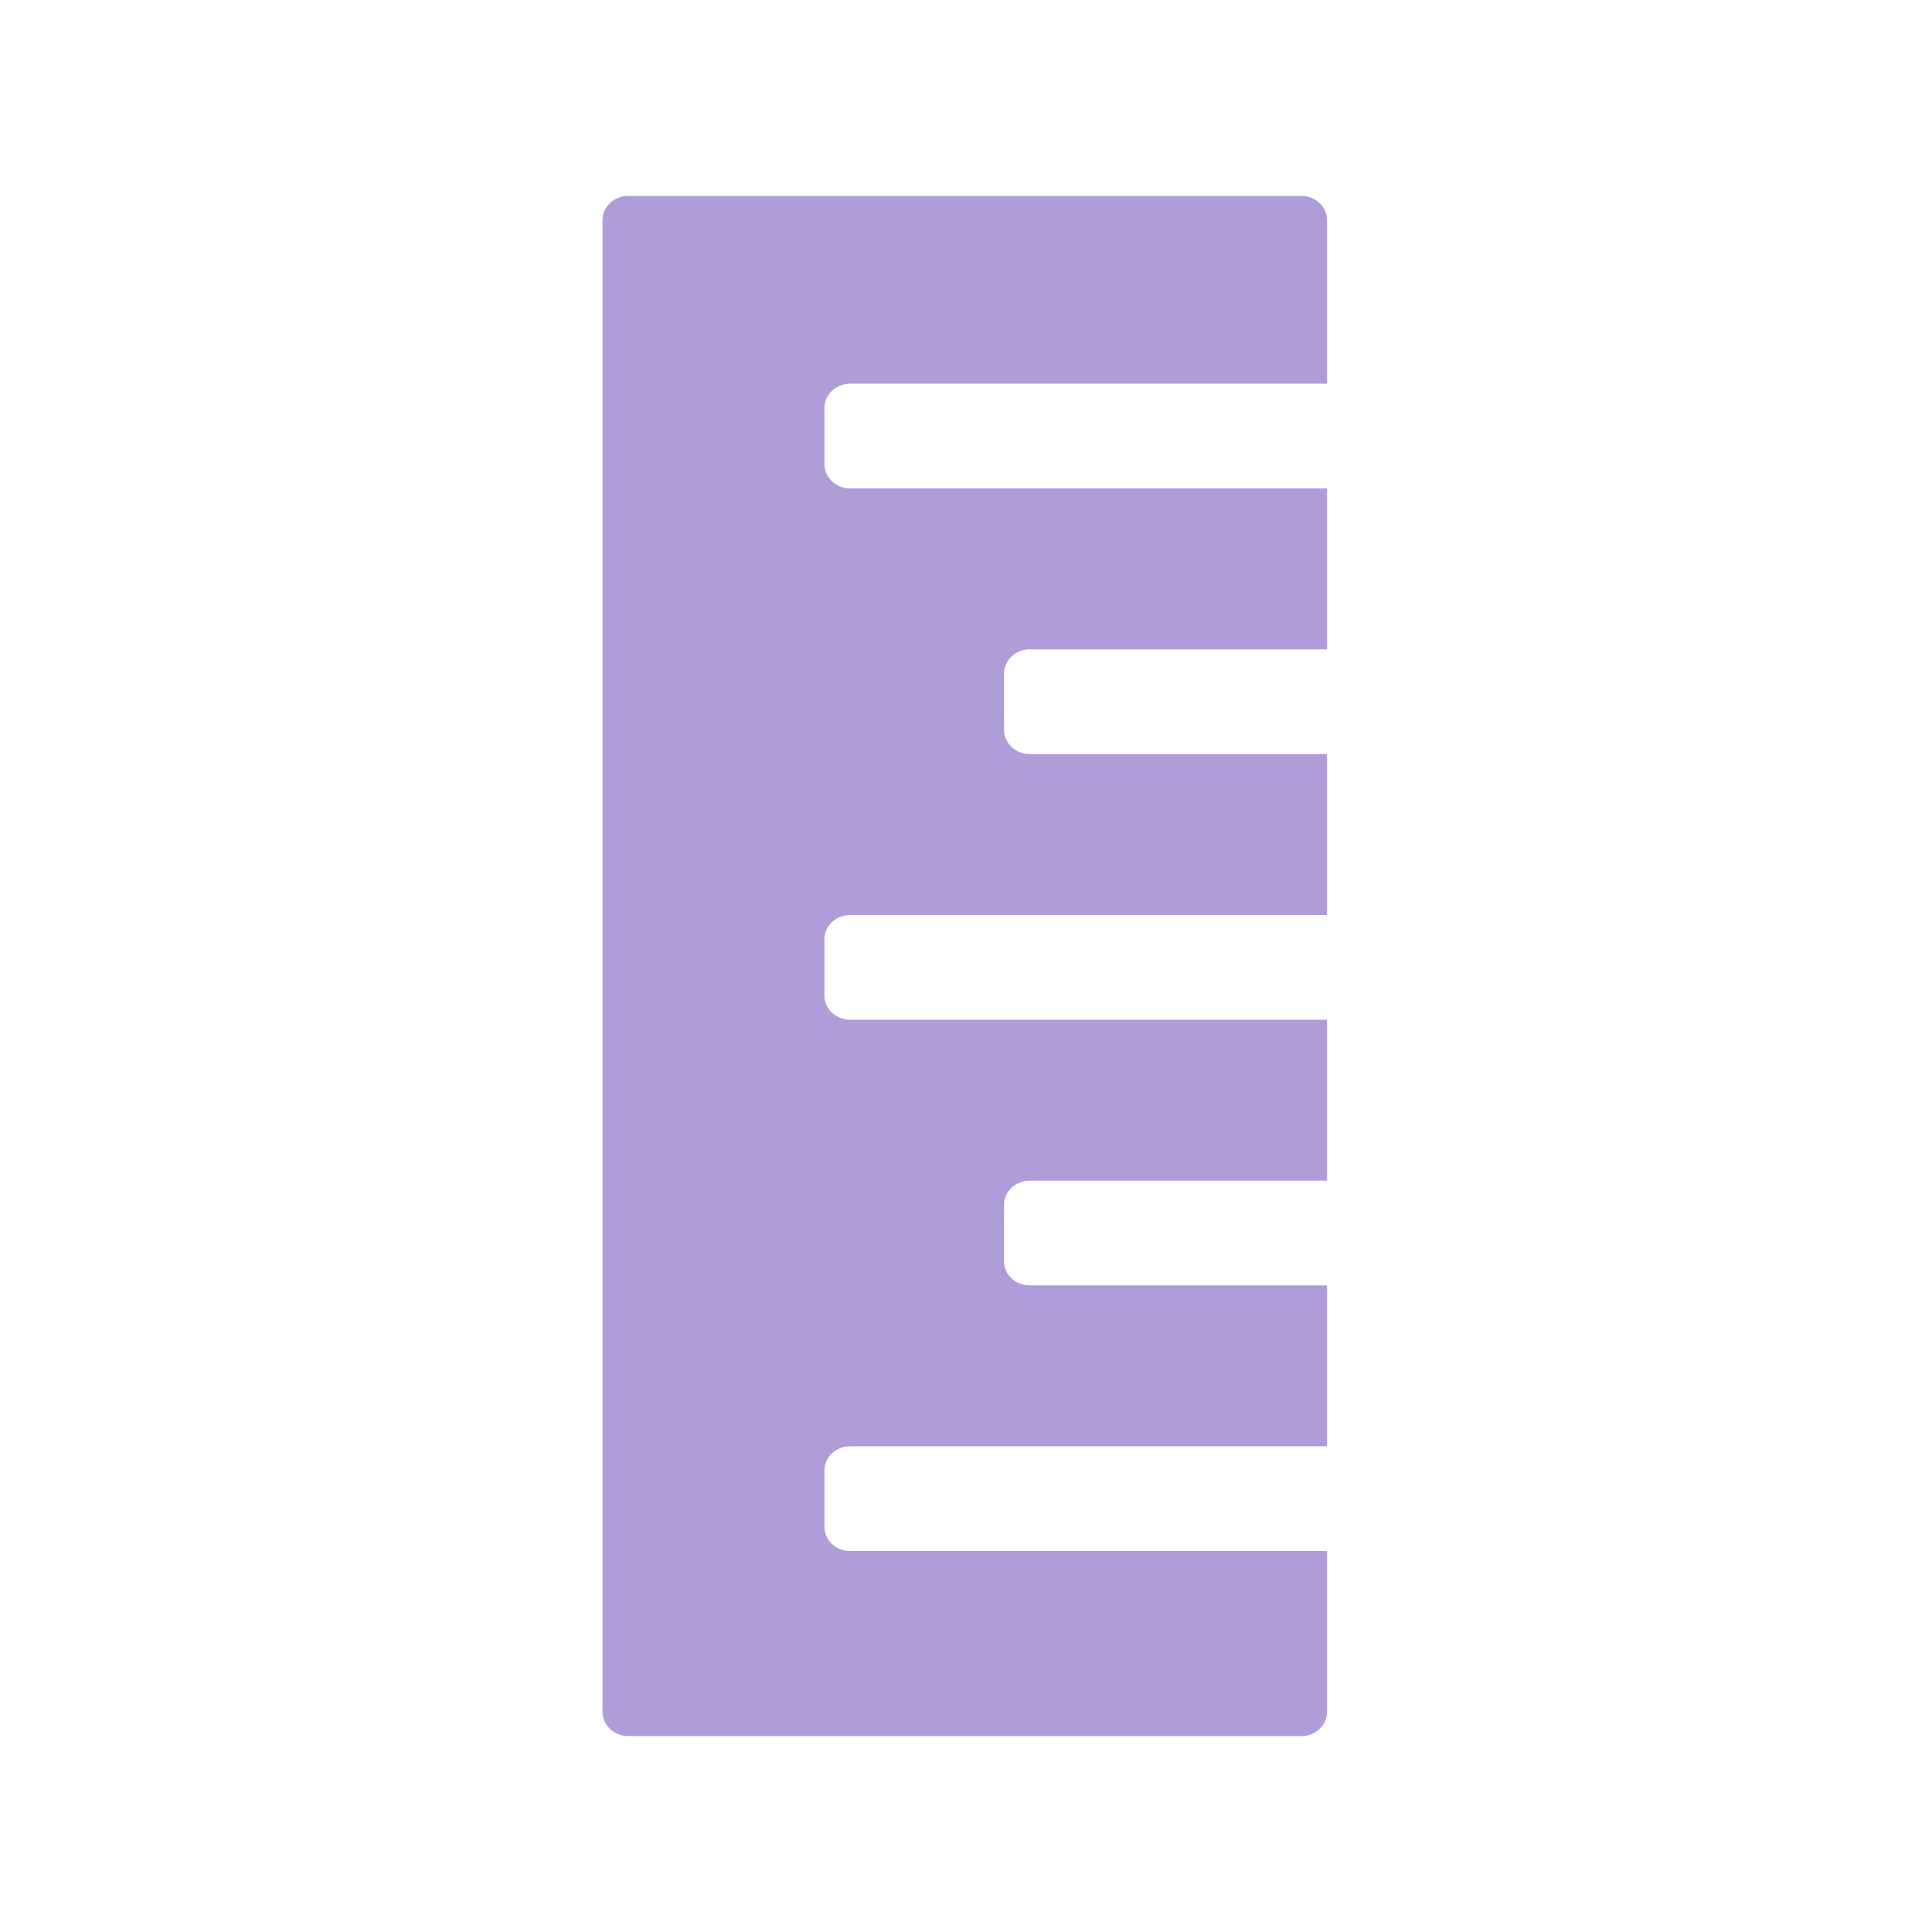
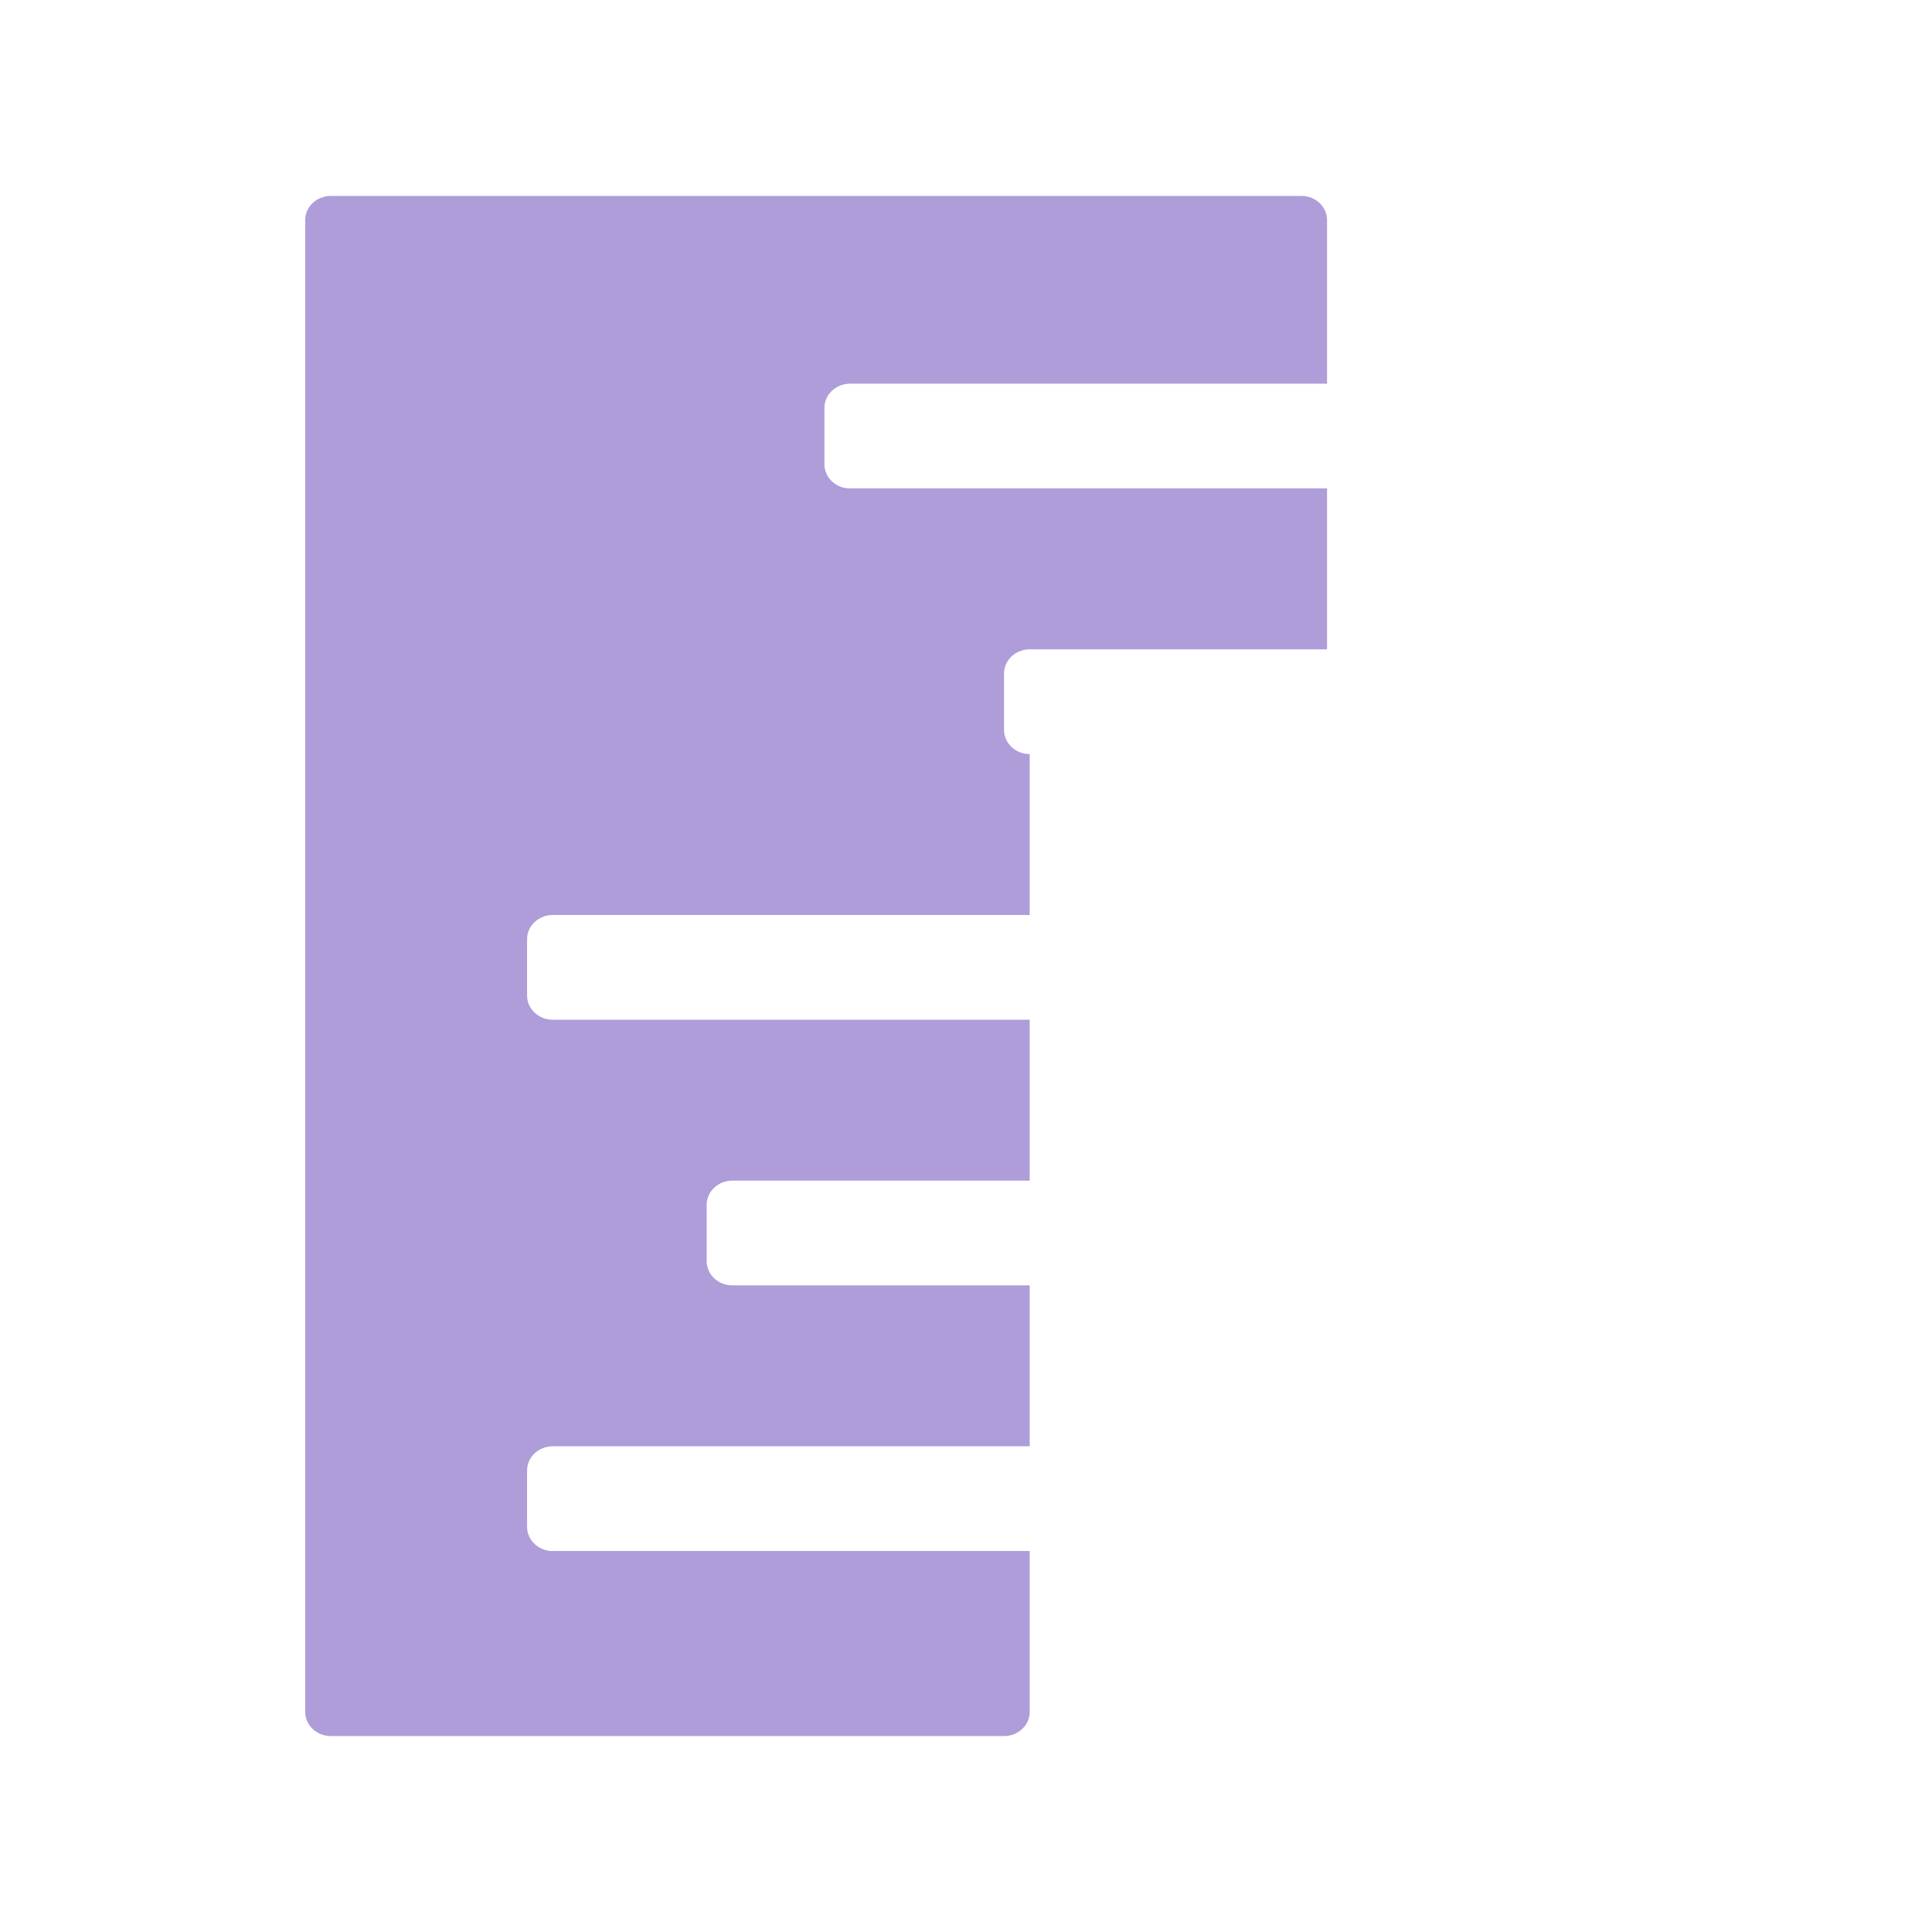
<svg xmlns="http://www.w3.org/2000/svg" id="Layer_1" data-name="Layer 1" viewBox="0 0 64 64">
  <defs>
    <style>
      .cls-1 {
        fill: #ae9dd9;
      }
    </style>
  </defs>
-   <path class="cls-1" d="m20.81,6.49h22.3c.47,0,.85.36.85.8v5.42h-15.8c-.47,0-.85.36-.85.8v1.87c0,.44.38.8.85.8h15.8v5.33h-9.85c-.47,0-.85.36-.85.8v1.87c0,.44.38.8.85.8h9.85v5.33h-15.8c-.47,0-.85.36-.85.8v1.87c0,.44.38.8.85.8h15.8v5.33h-9.85c-.47,0-.85.36-.85.8v1.87c0,.44.38.8.85.8h9.85v5.33h-15.8c-.47,0-.85.36-.85.8v1.87c0,.44.38.8.85.8h15.8v5.33c0,.44-.38.8-.85.8h-22.3c-.47,0-.85-.36-.85-.8V7.29c0-.44.38-.8.85-.8Z" />
+   <path class="cls-1" d="m20.81,6.49h22.3c.47,0,.85.36.85.8v5.42h-15.8c-.47,0-.85.36-.85.8v1.87c0,.44.38.8.85.8h15.8v5.33h-9.85c-.47,0-.85.36-.85.8v1.87c0,.44.38.8.85.8v5.33h-15.8c-.47,0-.85.36-.85.8v1.87c0,.44.38.8.85.8h15.8v5.33h-9.85c-.47,0-.85.36-.85.8v1.87c0,.44.38.8.85.8h9.85v5.33h-15.8c-.47,0-.85.36-.85.8v1.87c0,.44.38.8.85.8h15.8v5.33c0,.44-.38.8-.85.8h-22.3c-.47,0-.85-.36-.85-.8V7.29c0-.44.38-.8.85-.8Z" />
</svg>